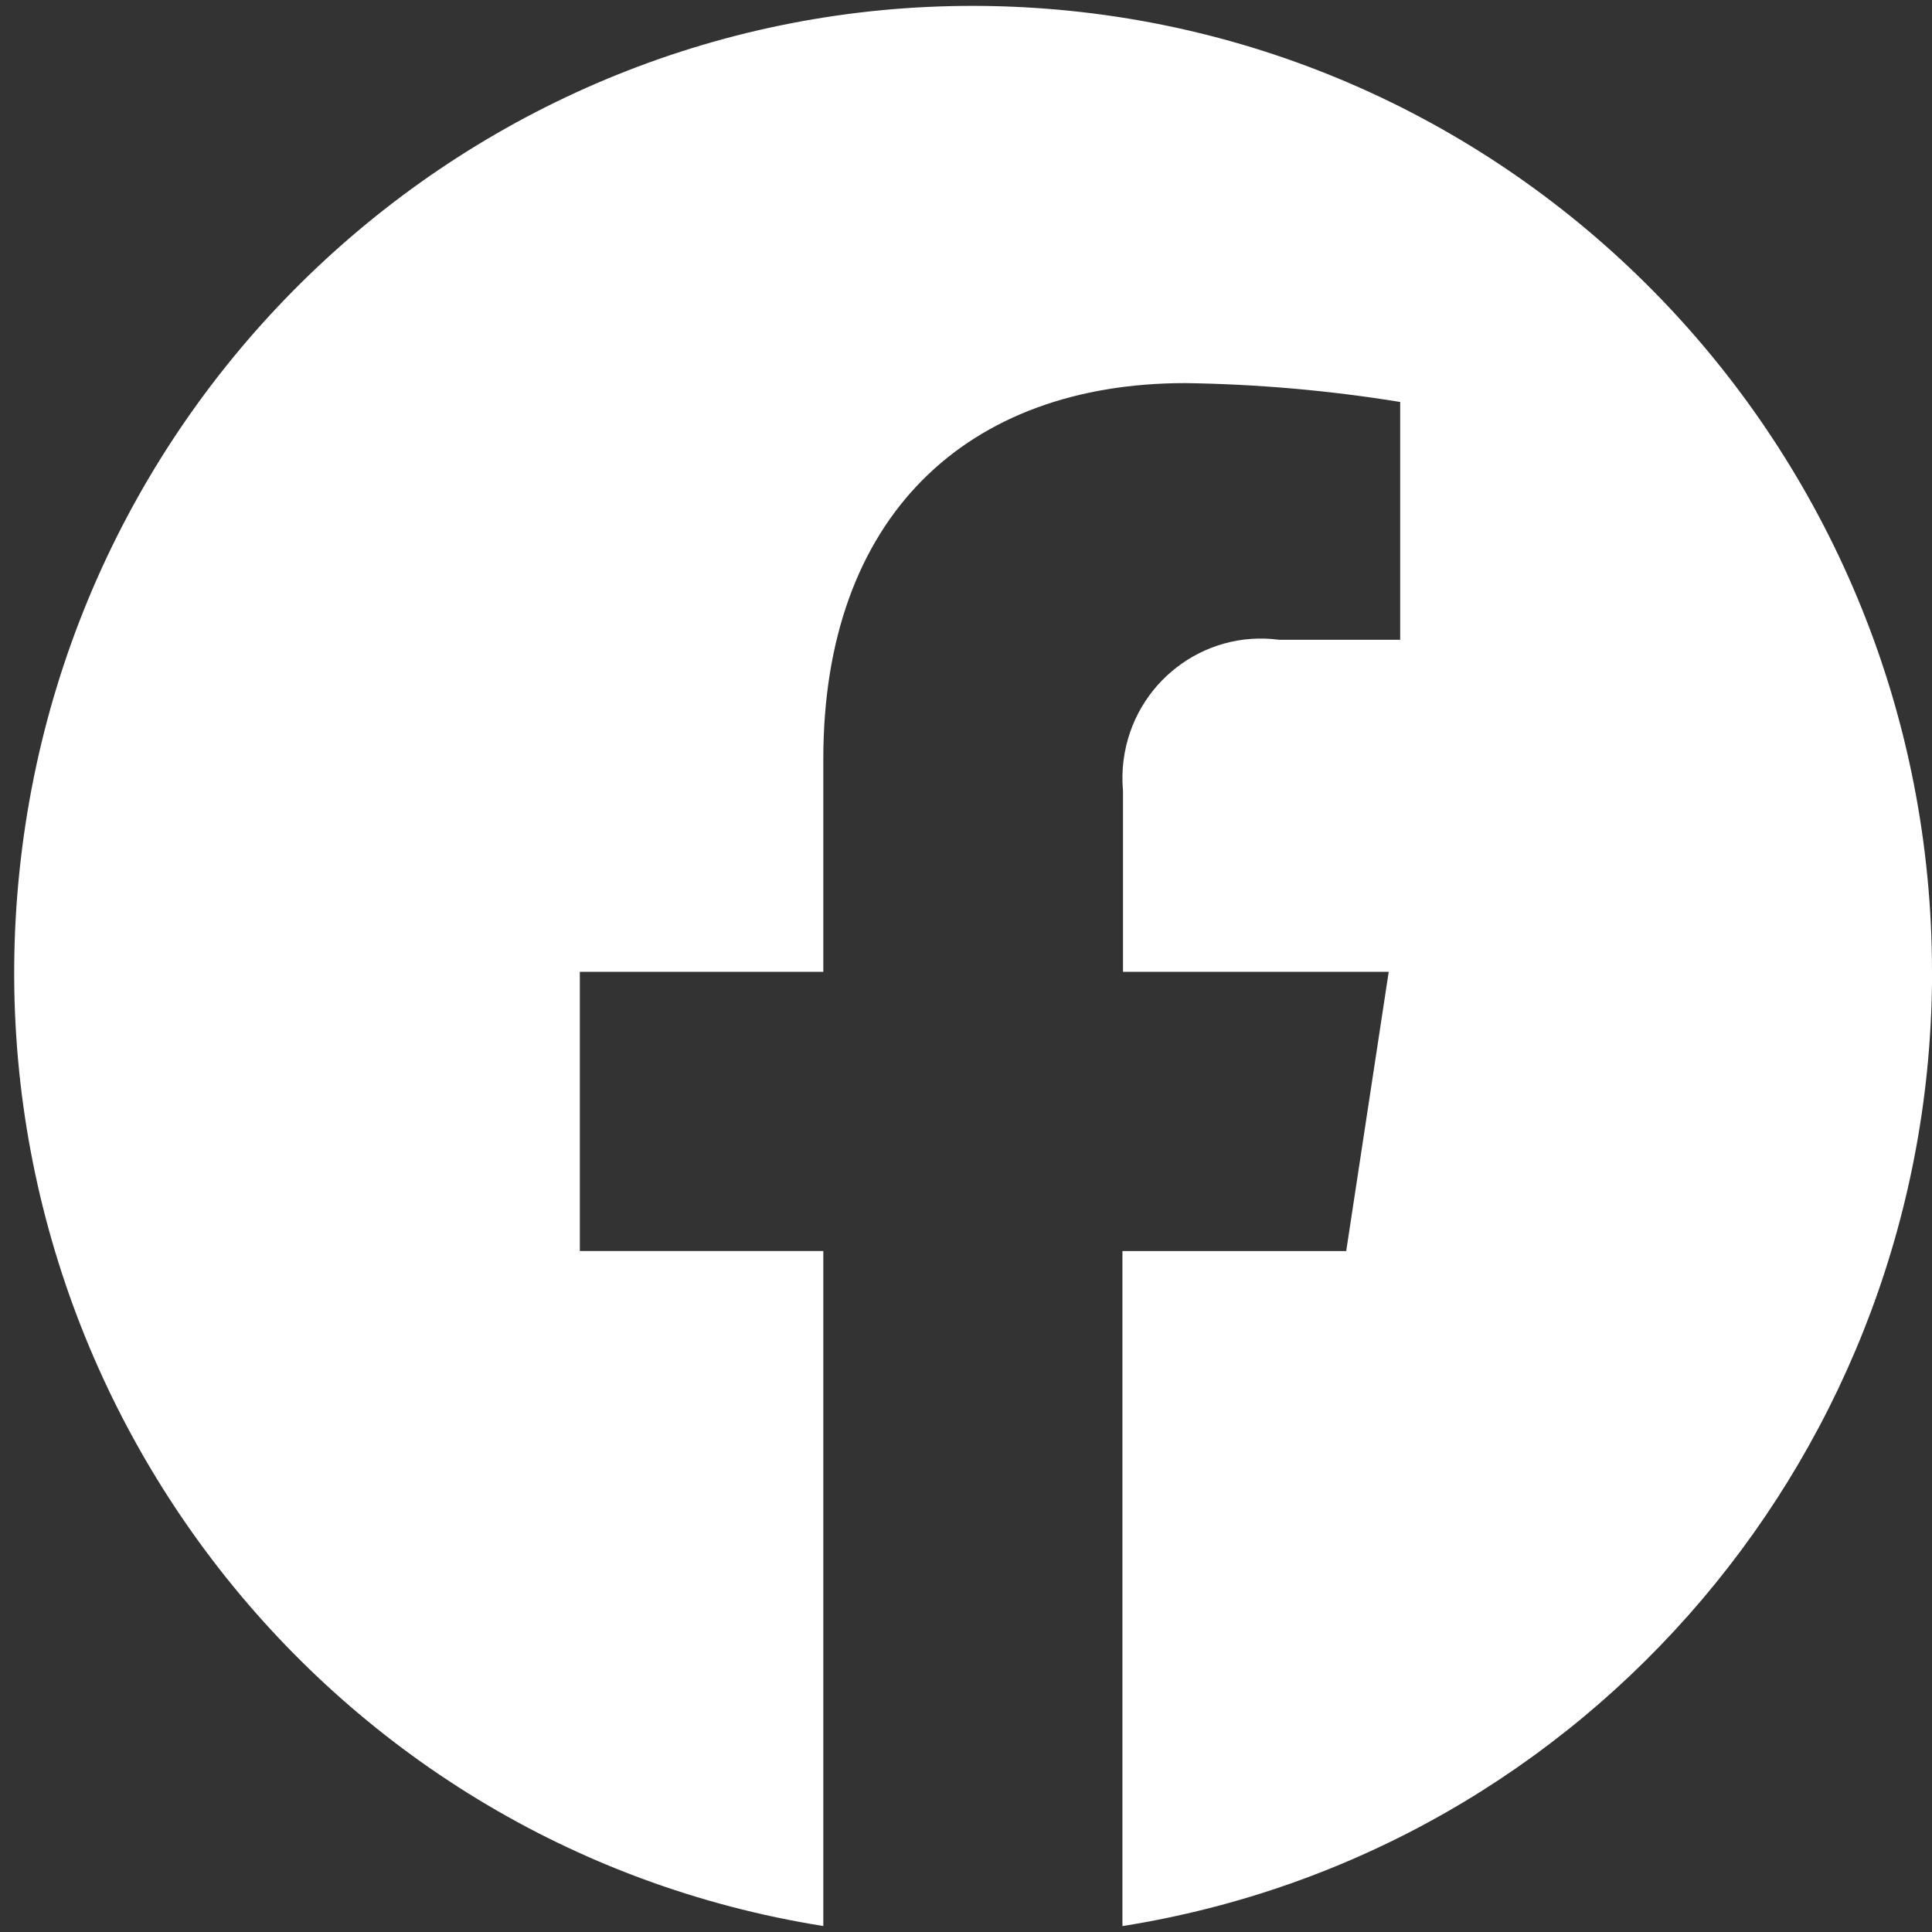
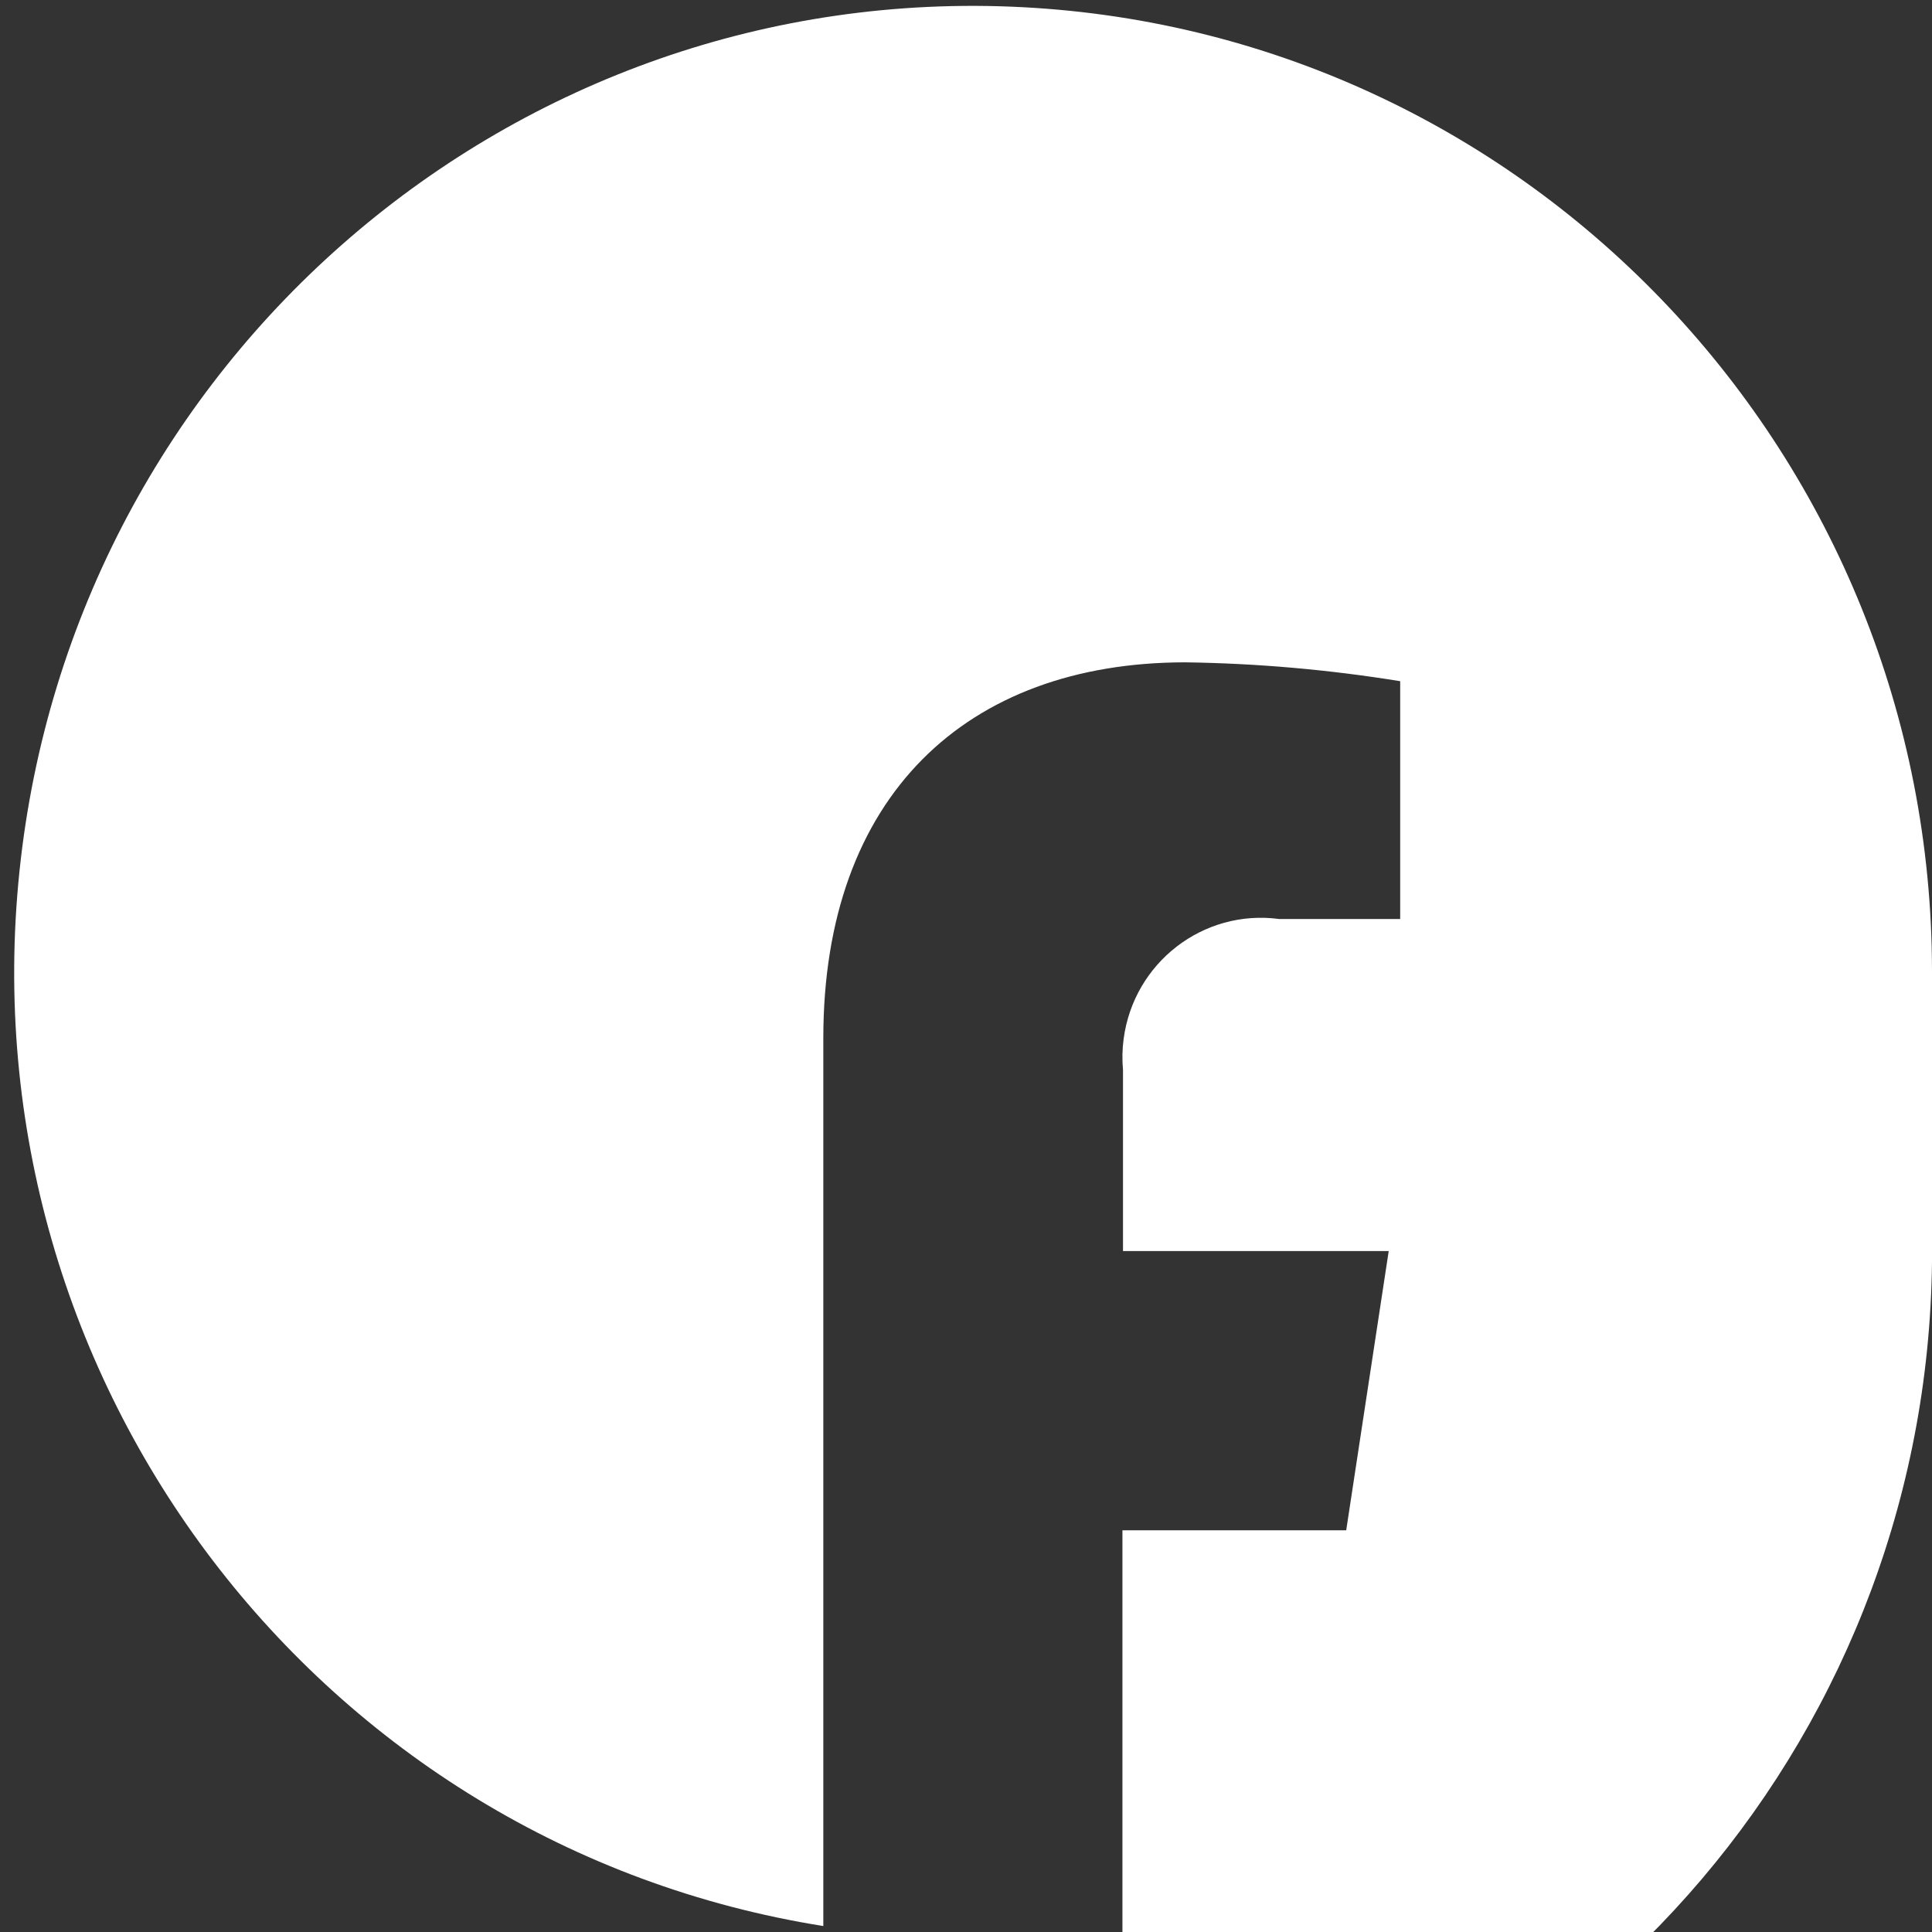
<svg xmlns="http://www.w3.org/2000/svg" fill="none" height="34" viewBox="0 0 34 34" width="34">
  <rect x="0" y="0" width="34" height="34" fill="#333333" stroke="none" />
-   <path d="m34 17.102c-.001-9.043-7.03-16.503-15.994-16.975-8.964-.472-16.727 6.209-17.663 15.203-.937 8.994 5.28 17.152 14.146 18.565v-11.879h-4.285v-4.914h4.285v-3.746c0-4.26 2.52-6.614 6.373-6.614 1.266.018 2.529.129 3.779.332v4.185h-2.129c-1.335-.178-2.56.766-2.738 2.111-.024.181-.028.364-.011.545v3.188h4.676l-.748 4.914h-3.938v11.879c8.204-1.302 14.248-8.426 14.248-16.793z" fill="#fff" />
+   <path d="m34 17.102c-.001-9.043-7.03-16.503-15.994-16.975-8.964-.472-16.727 6.209-17.663 15.203-.937 8.994 5.28 17.152 14.146 18.565v-11.879h-4.285h4.285v-3.746c0-4.26 2.52-6.614 6.373-6.614 1.266.018 2.529.129 3.779.332v4.185h-2.129c-1.335-.178-2.56.766-2.738 2.111-.024.181-.028.364-.011.545v3.188h4.676l-.748 4.914h-3.938v11.879c8.204-1.302 14.248-8.426 14.248-16.793z" fill="#fff" />
</svg>